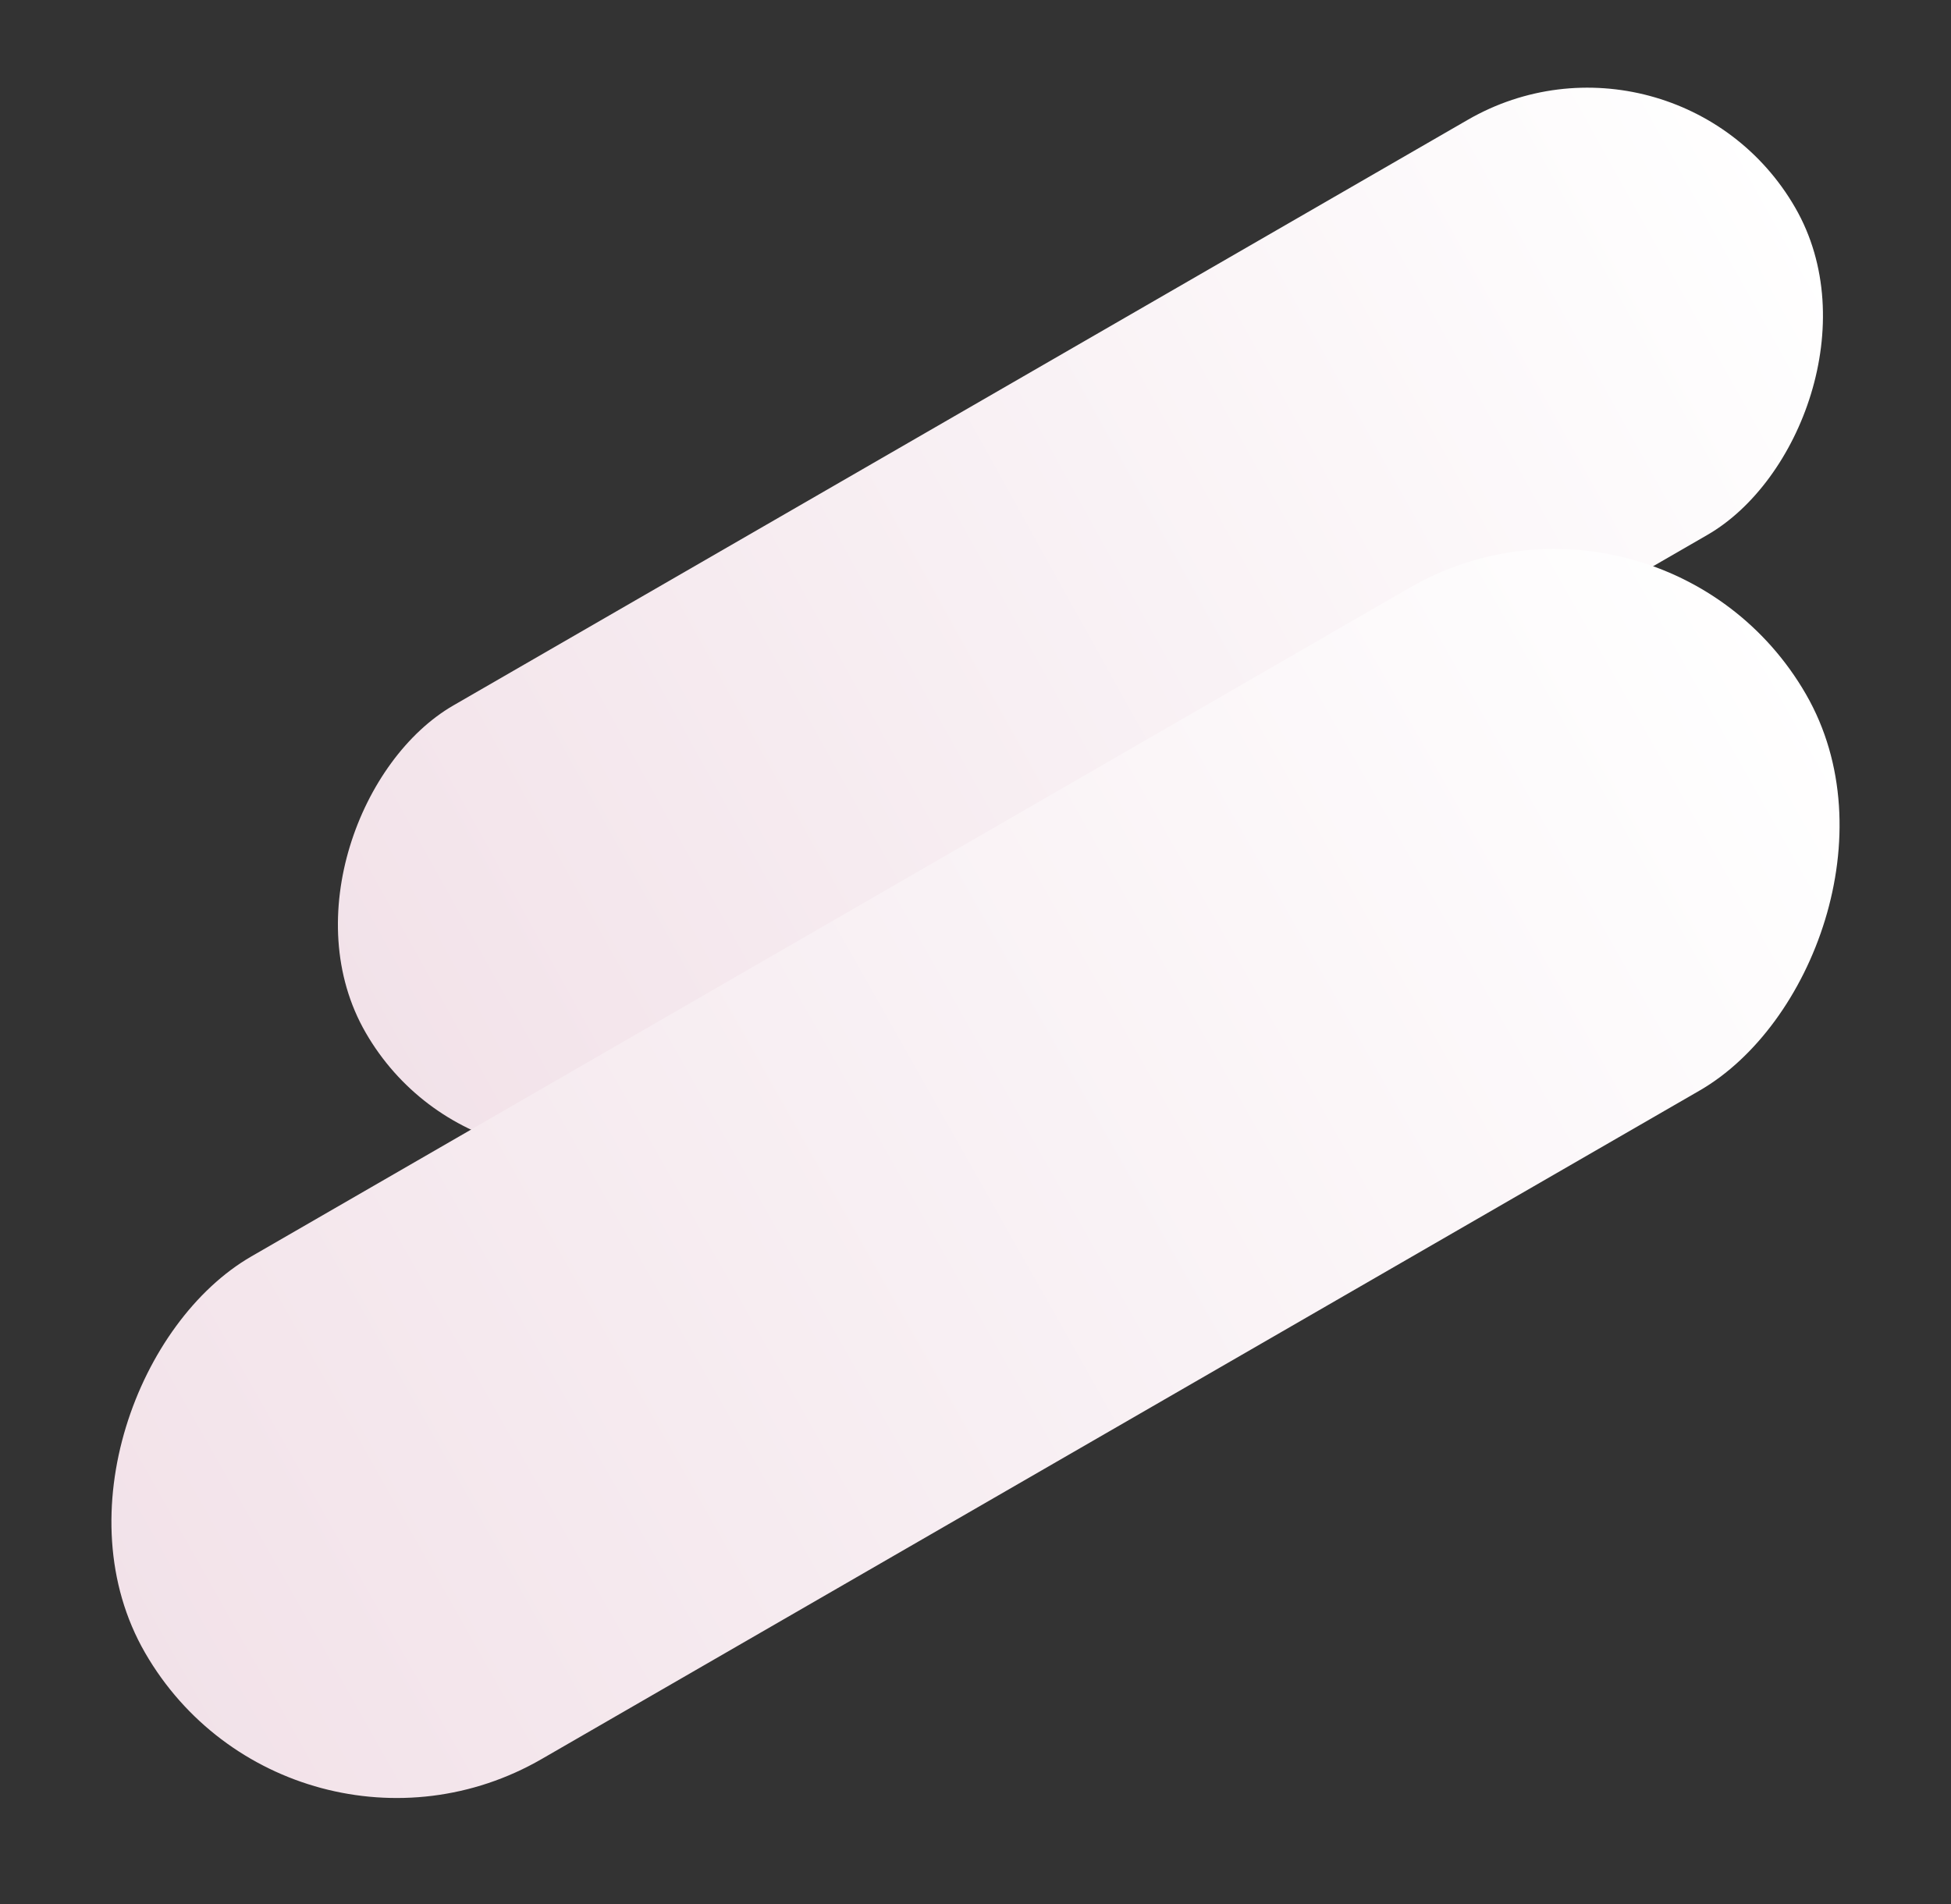
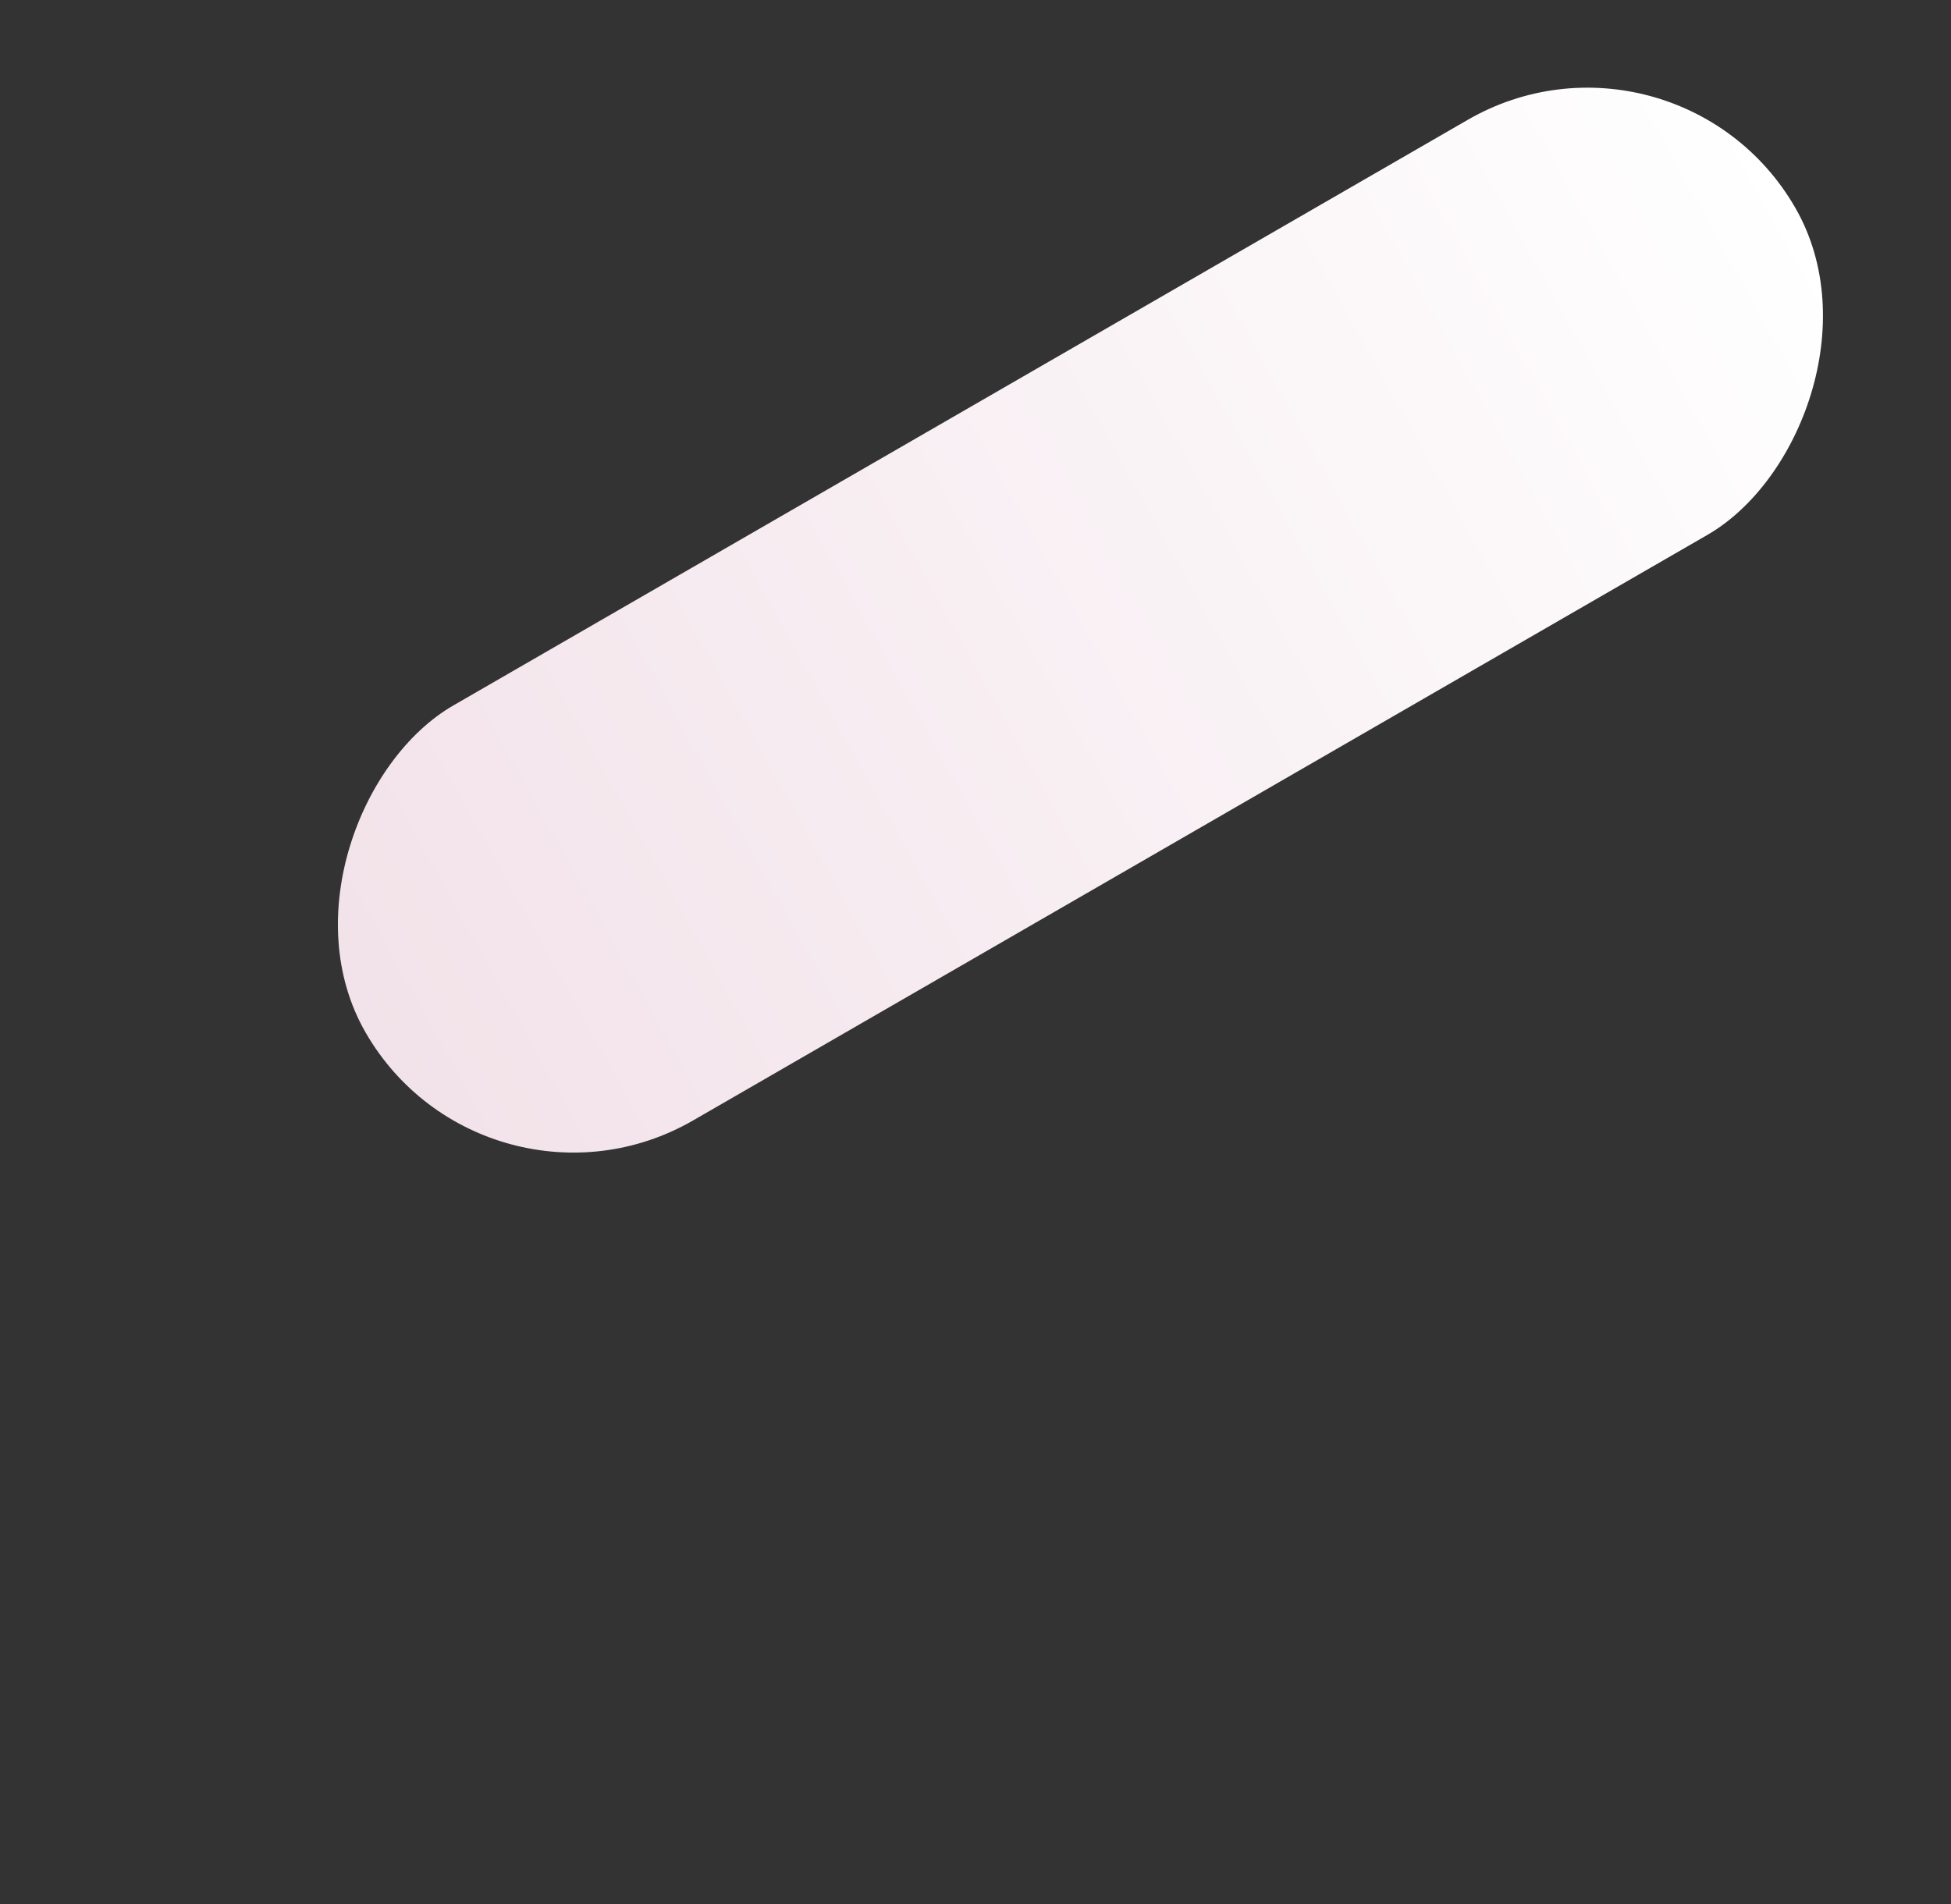
<svg xmlns="http://www.w3.org/2000/svg" width="307.308" height="299.961" viewBox="0 0 307.308 299.961">
  <rect x="0" y="0" width="307.308" height="299.961" fill="#333333" stroke="none" />
  <defs>
    <linearGradient id="a" x1="0.5" x2="0.5" y2="1" gradientUnits="objectBoundingBox">
      <stop offset="0" stop-color="#f2e2e9" />
      <stop offset="1" stop-color="#fff" />
    </linearGradient>
  </defs>
  <g transform="translate(188.178 -994.205)">
    <rect width="75.498" height="259.983" rx="37.749" transform="translate(-111.696 1189.58) rotate(-120)" fill="url(#a)" />
-     <rect width="91.43" height="302.061" rx="45.715" transform="translate(-142.463 1294.166) rotate(-120)" fill="url(#a)" />
  </g>
</svg>